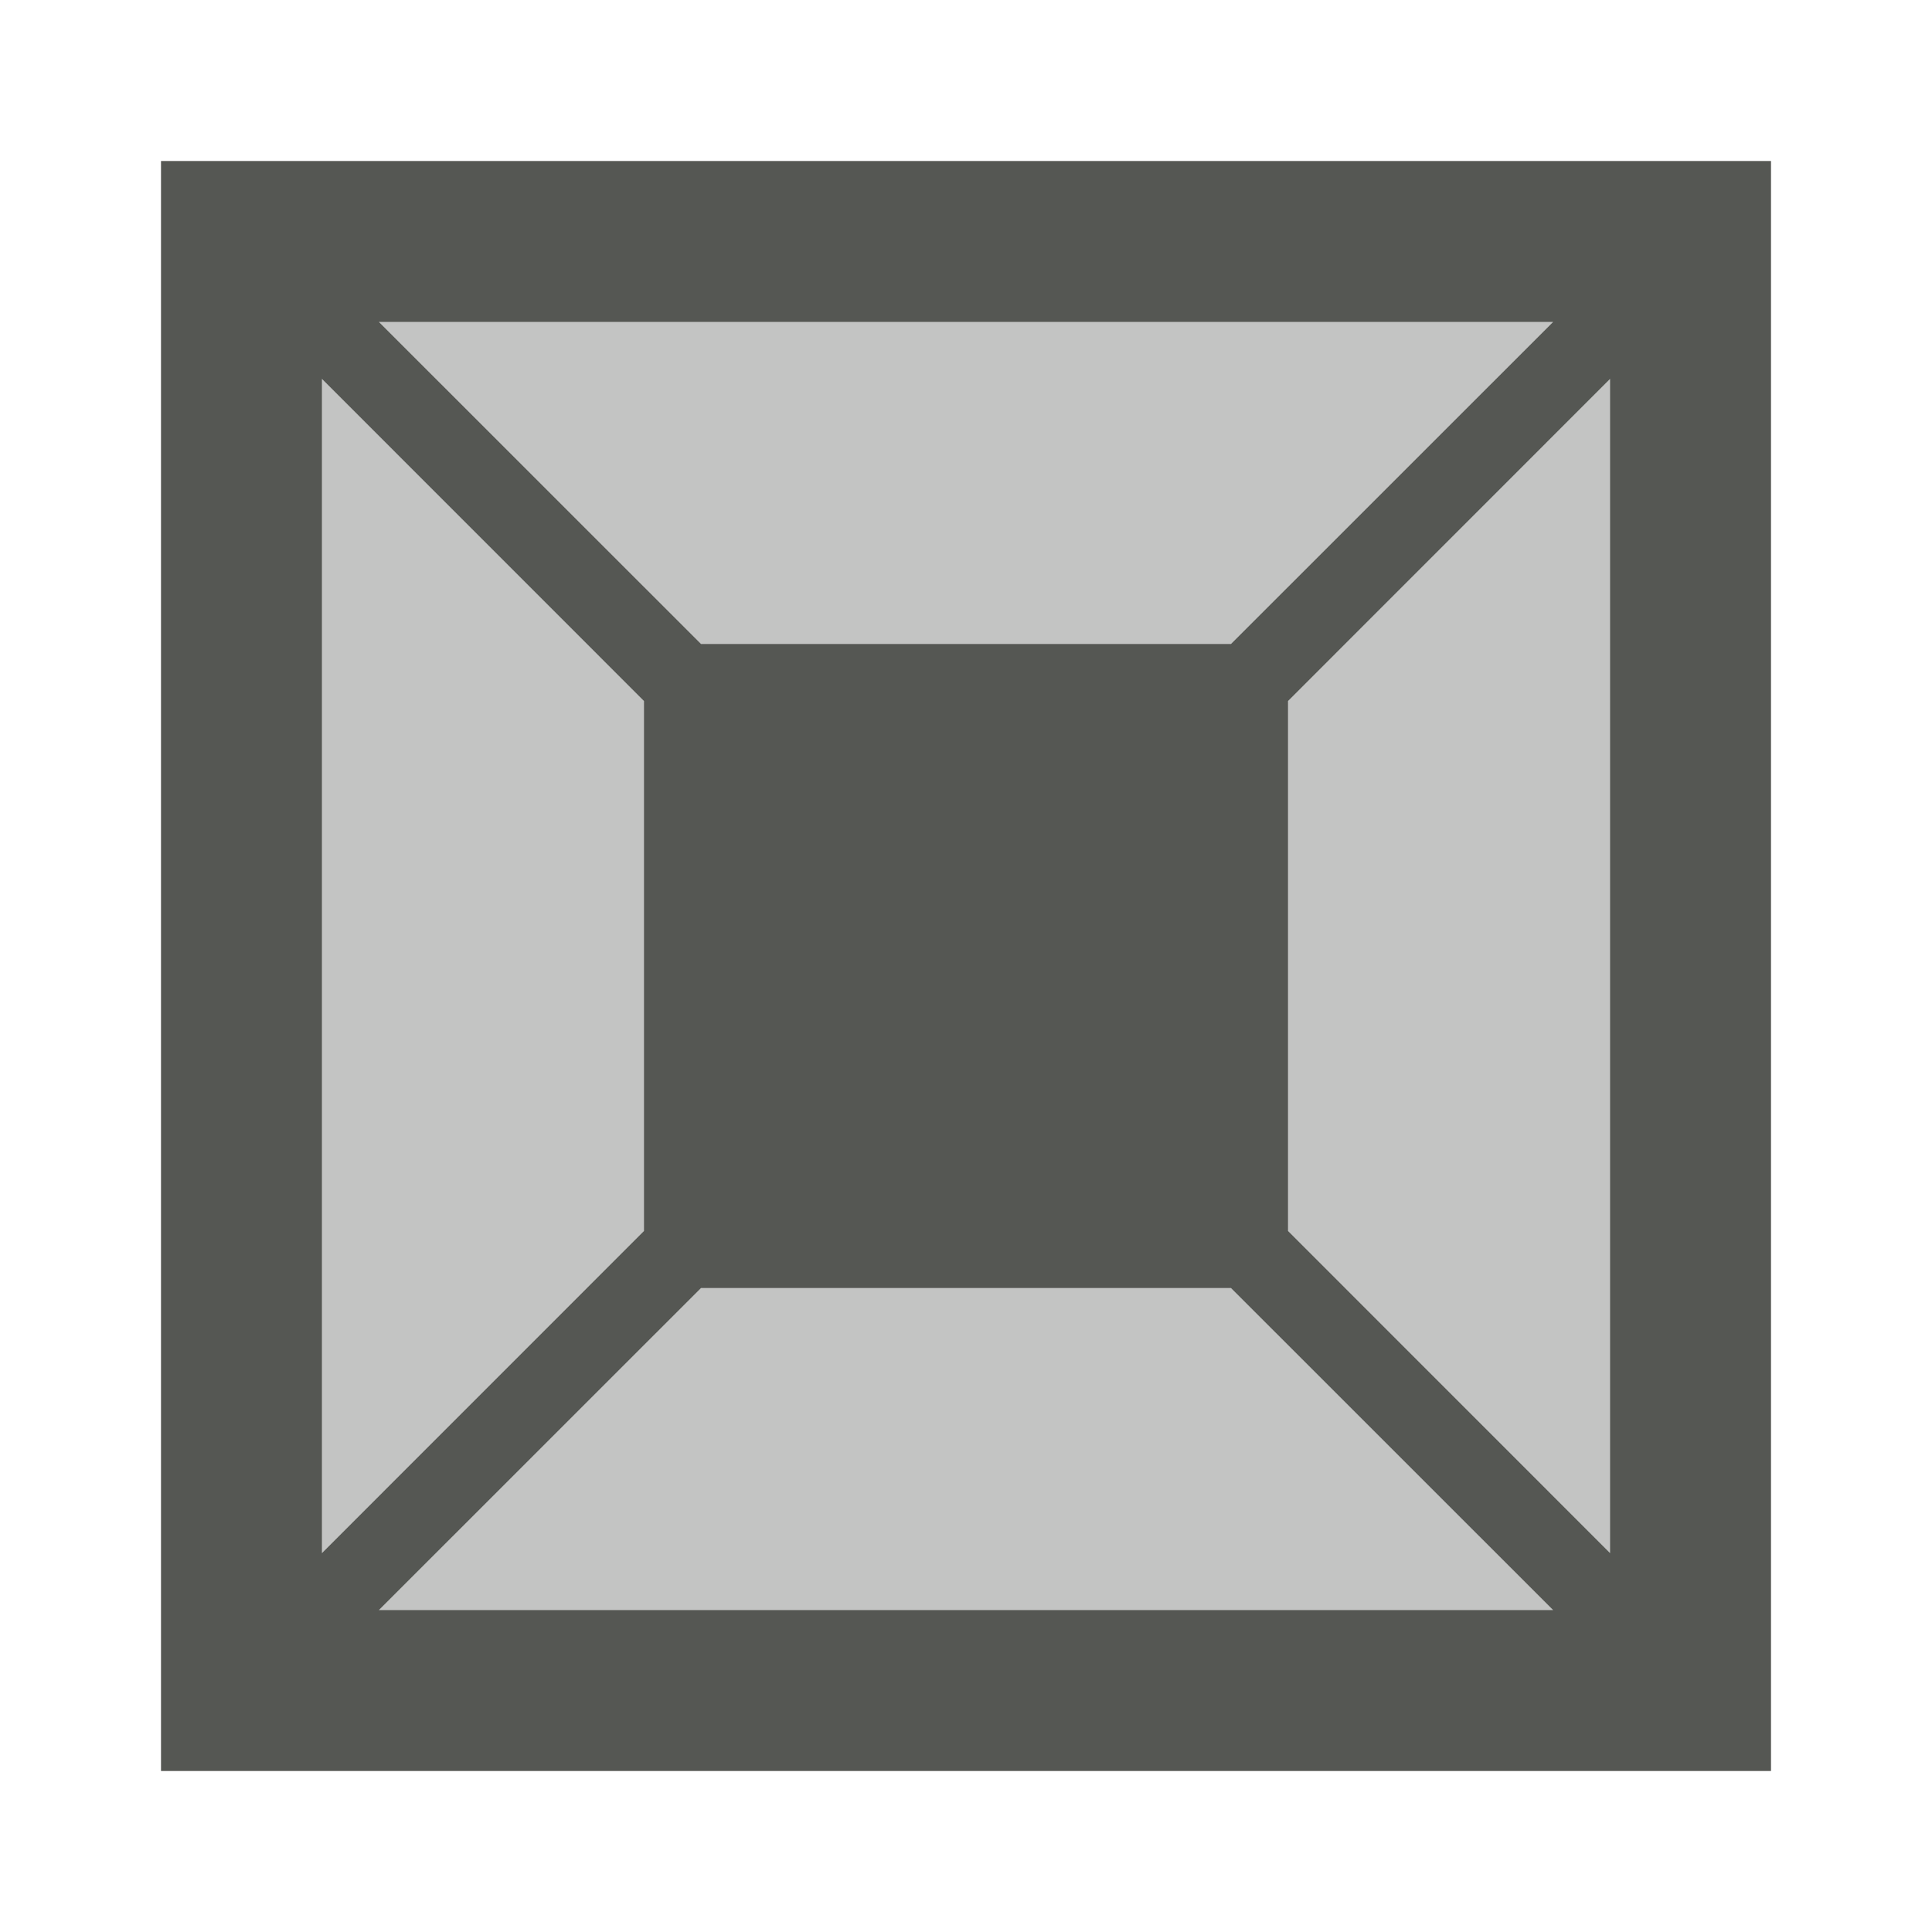
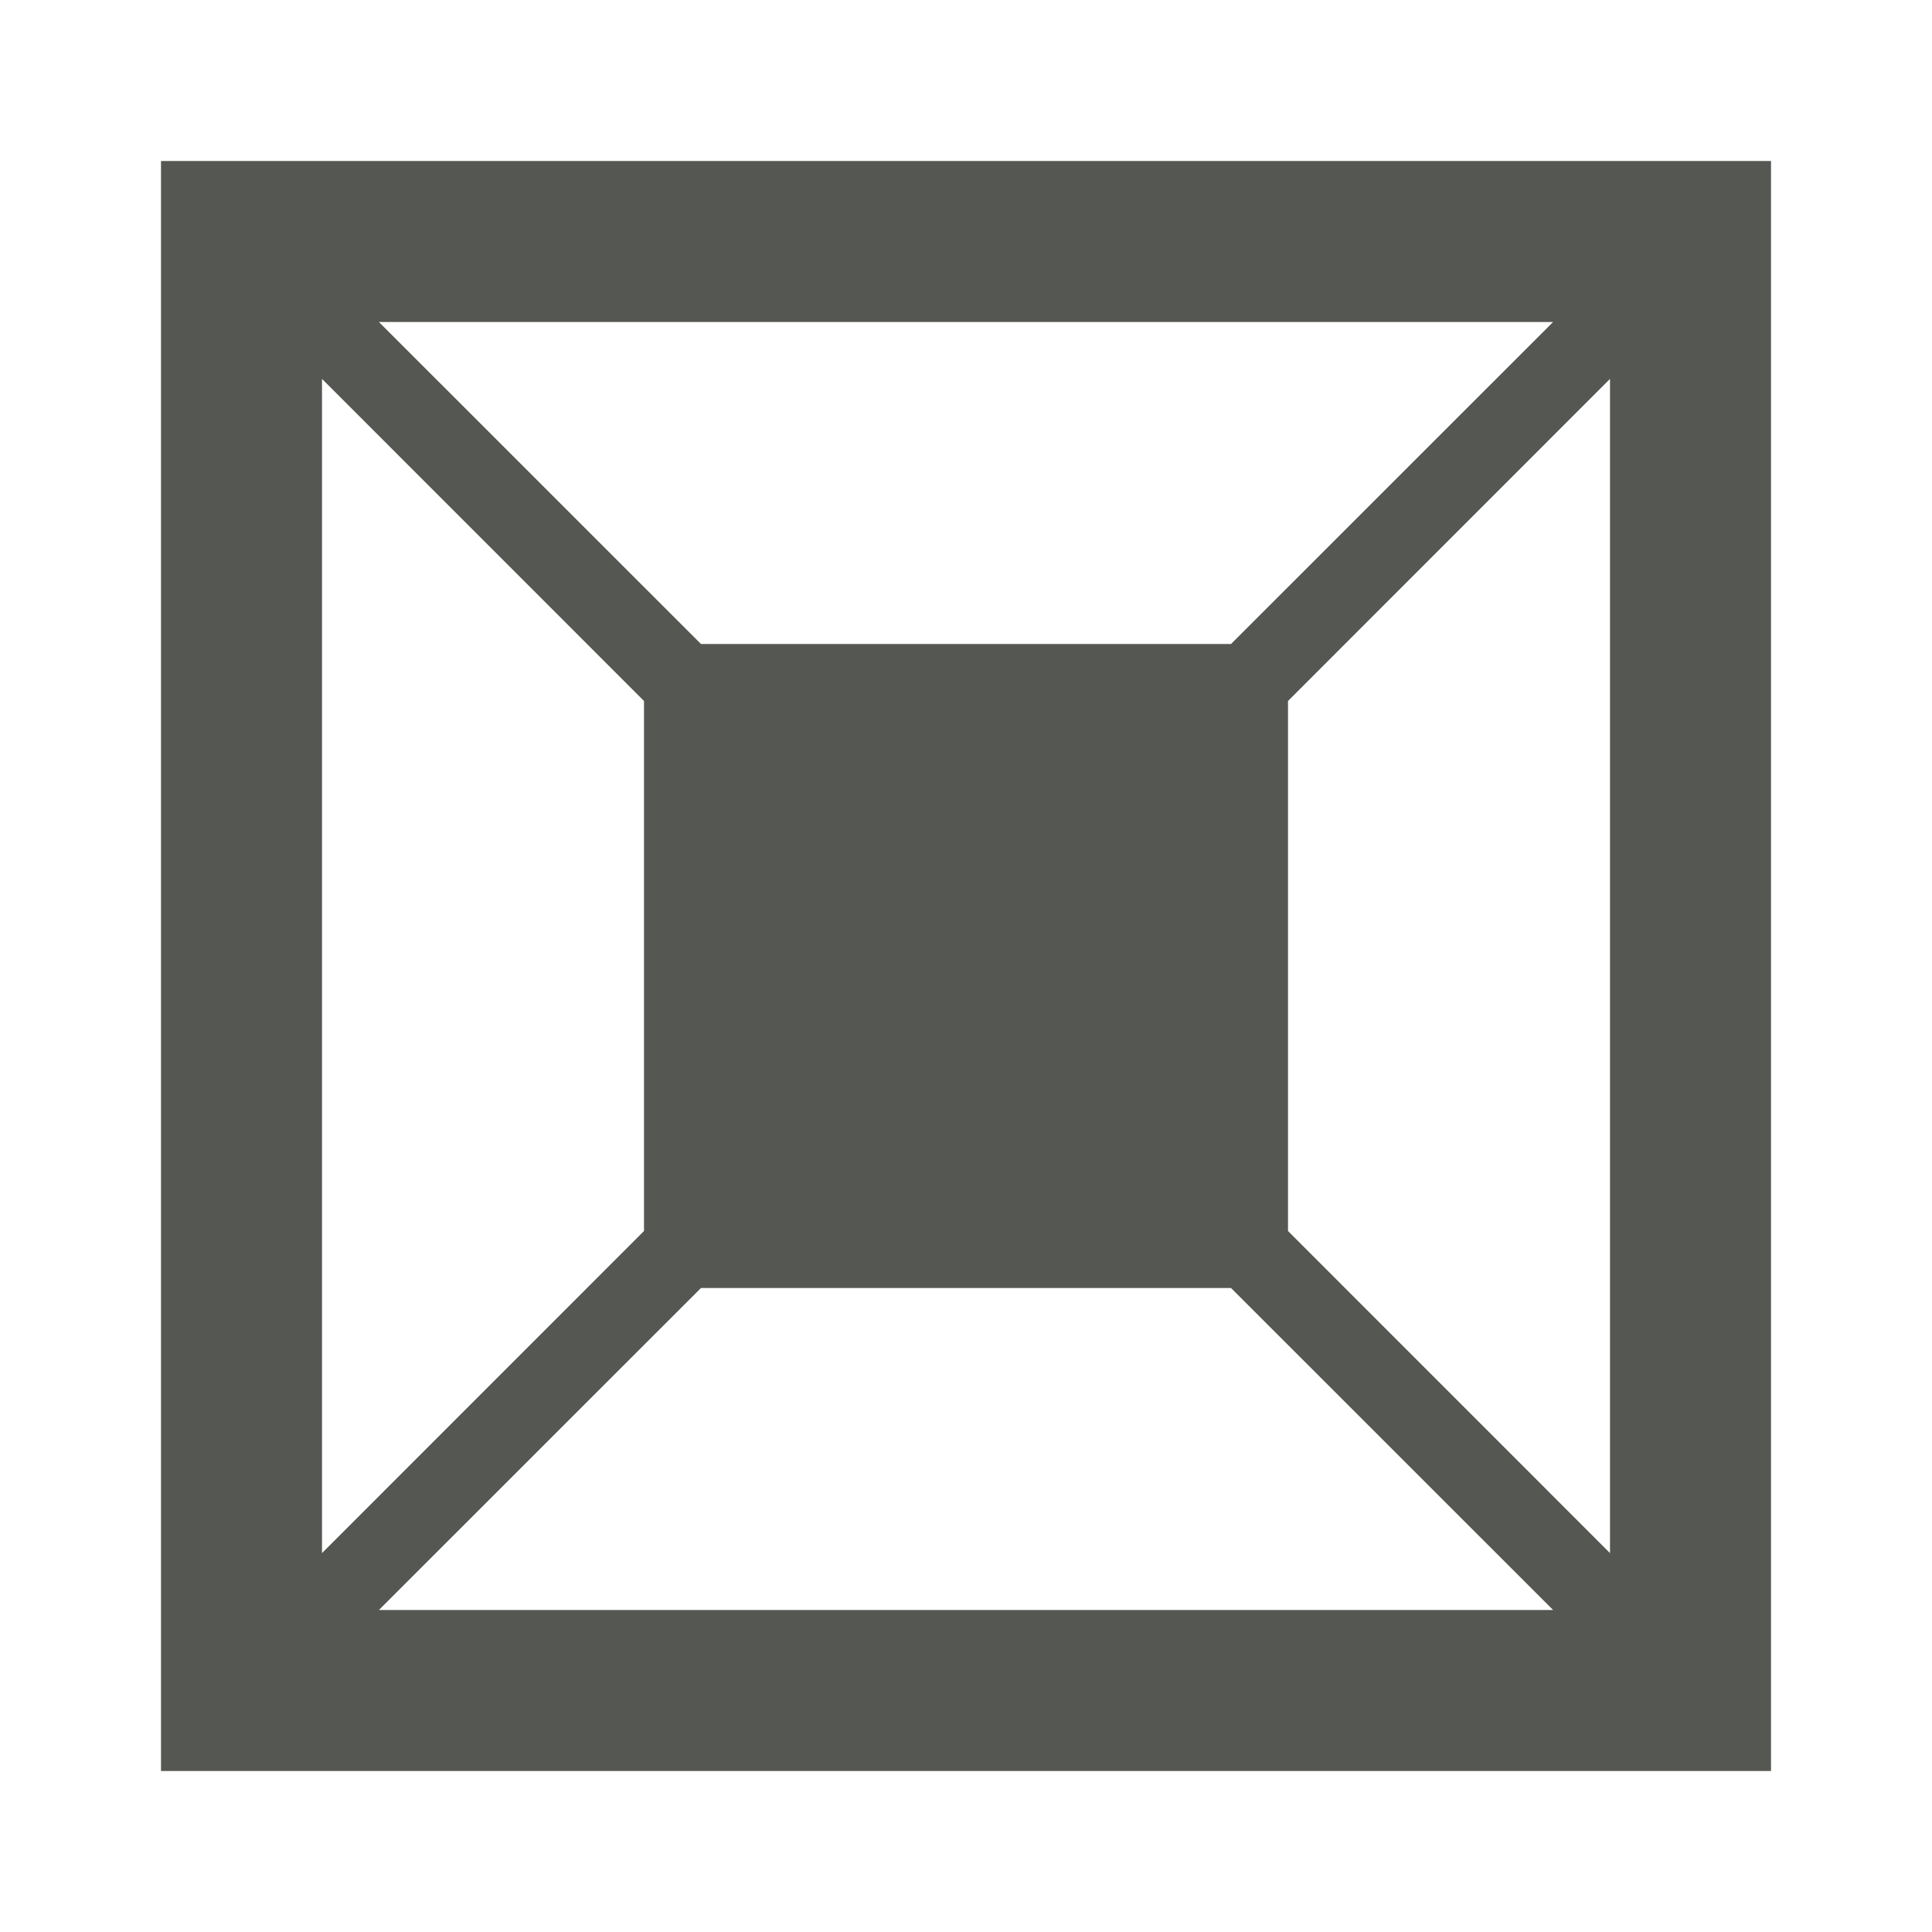
<svg xmlns="http://www.w3.org/2000/svg" viewBox="0 0 24 24">
-   <path style="opacity:0.35;fill:#555753" d="M 4,4 V 20 H 20 V 4 Z" />
  <path style="fill:#555753" d="M 2,2 V 22 H 22 V 2 Z M 4.707,4 H 19.293 L 15.292,8 H 8.708 Z M 4,4.707 8,8.708 V 15.292 L 4,19.293 Z m 16,0 V 19.293 L 16,15.292 V 8.708 Z M 8.708,16 H 15.292 L 19.293,20 H 4.707 Z" />
</svg>